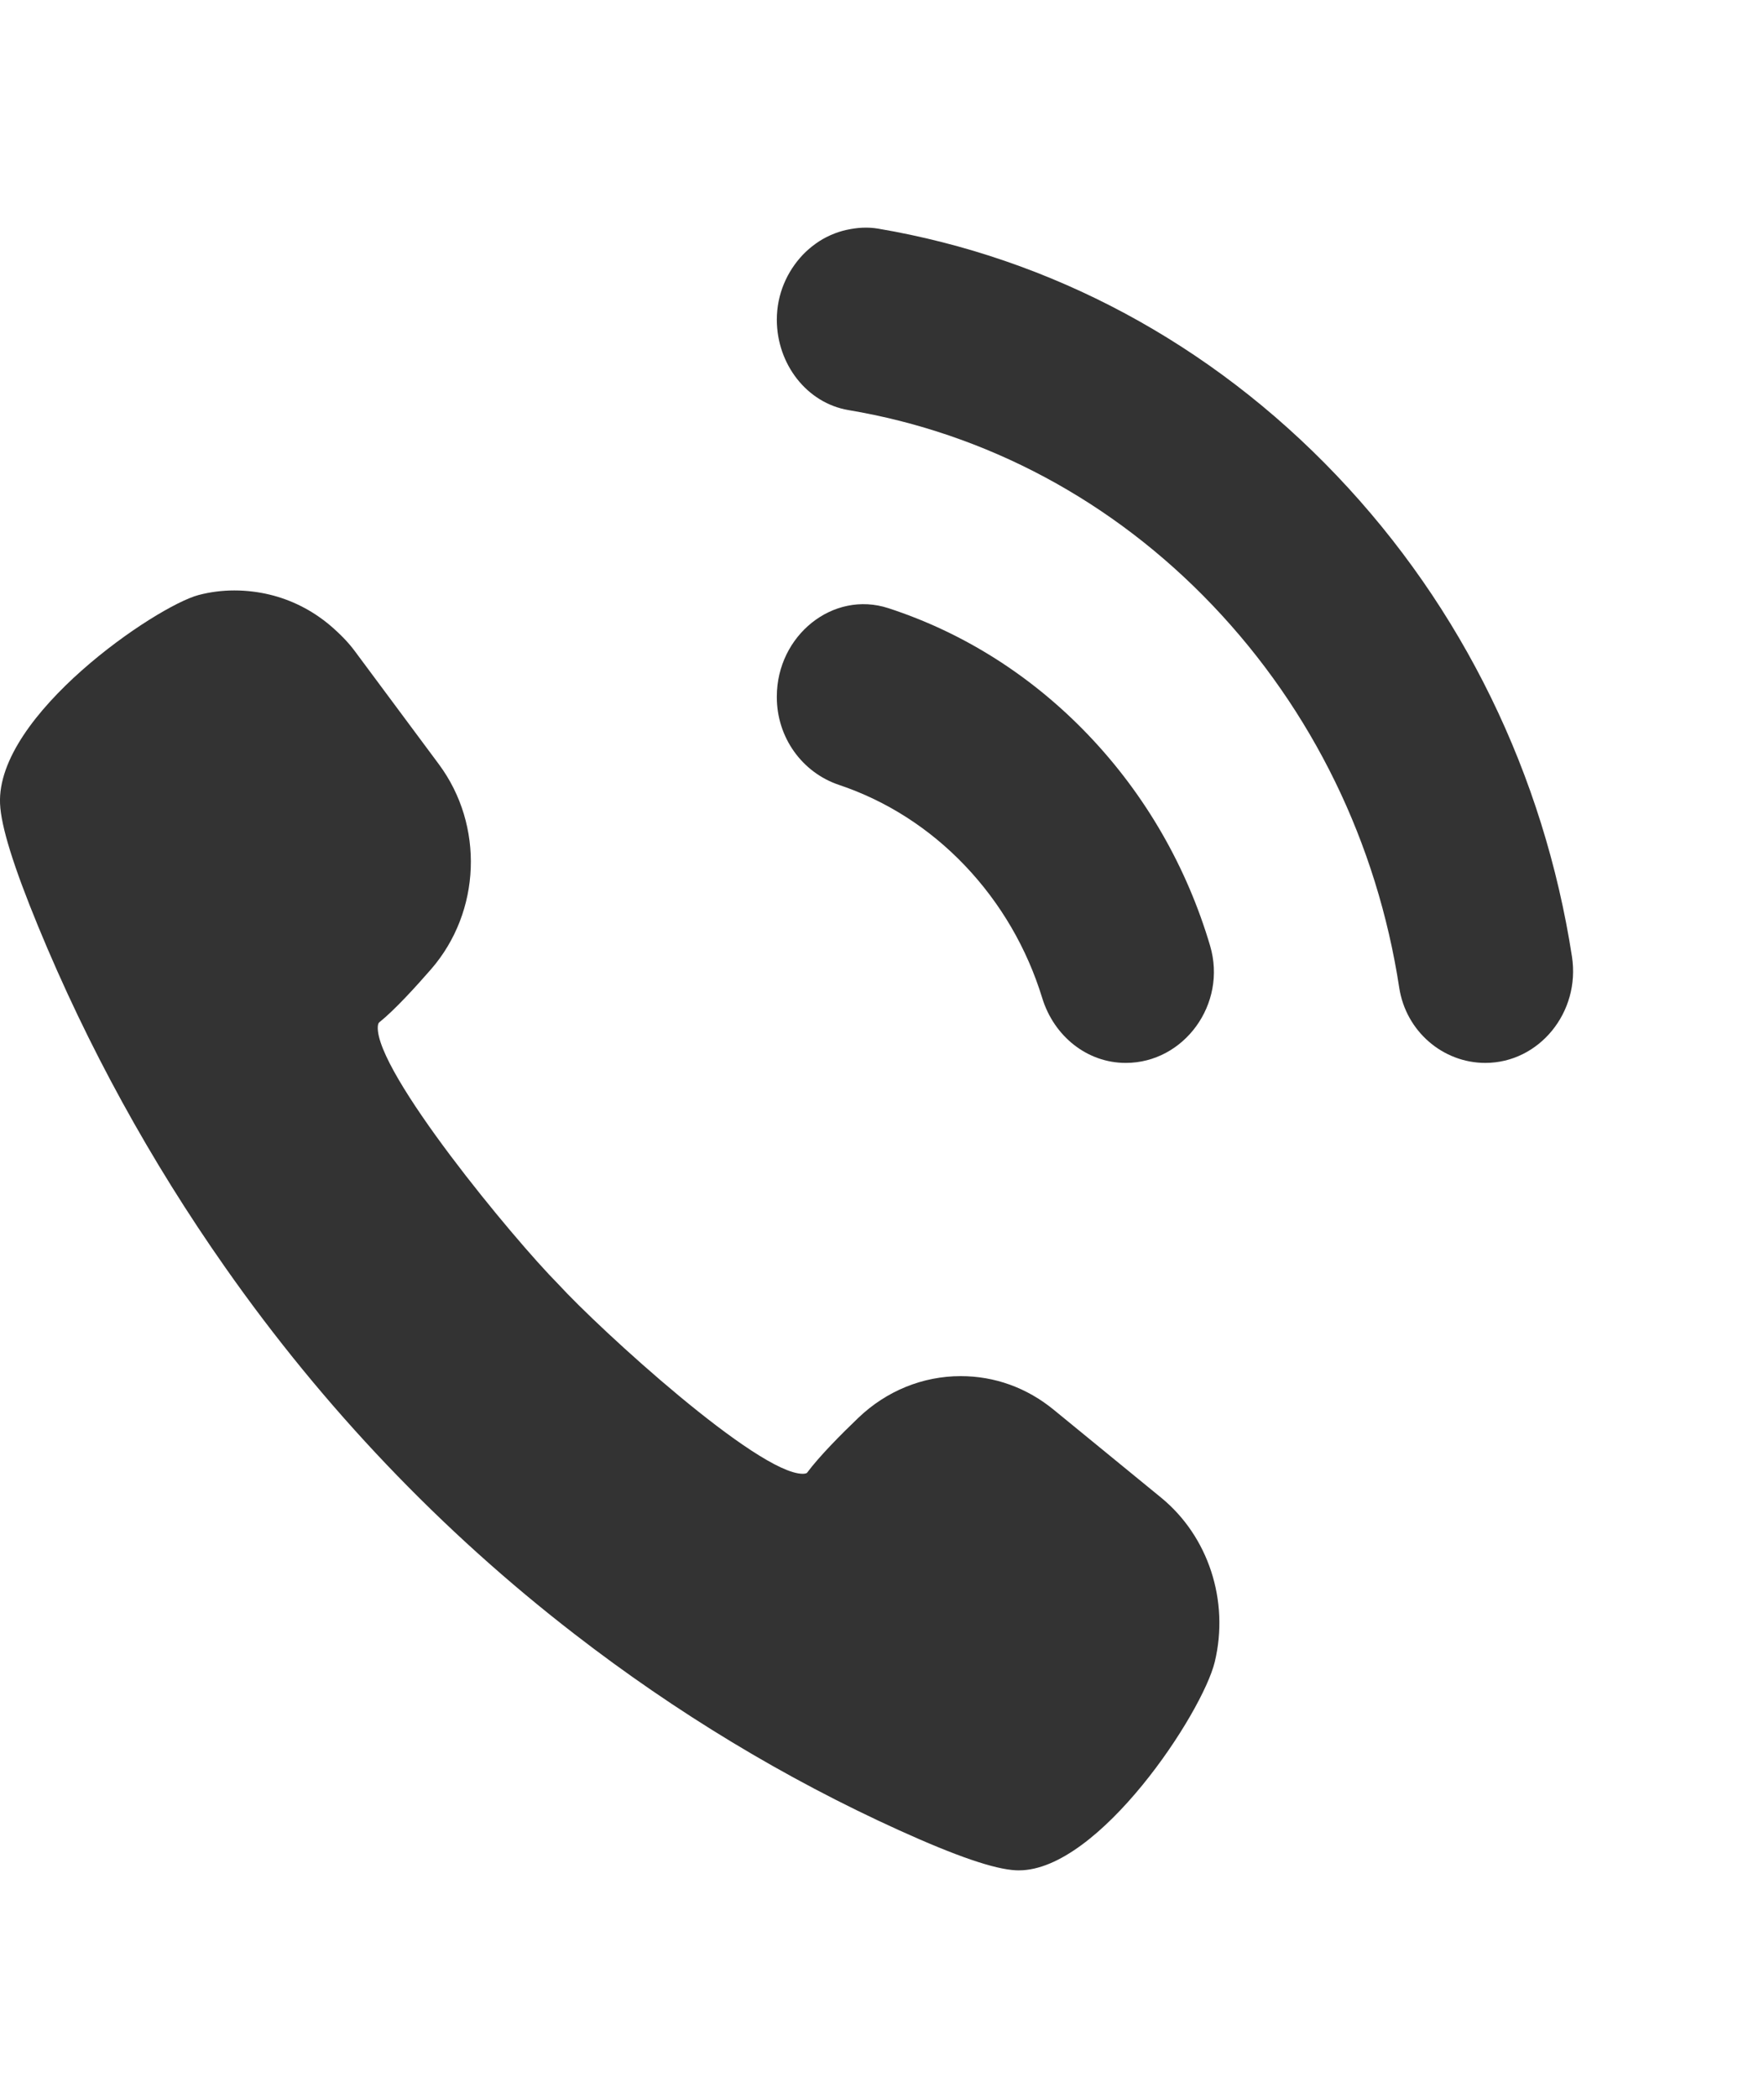
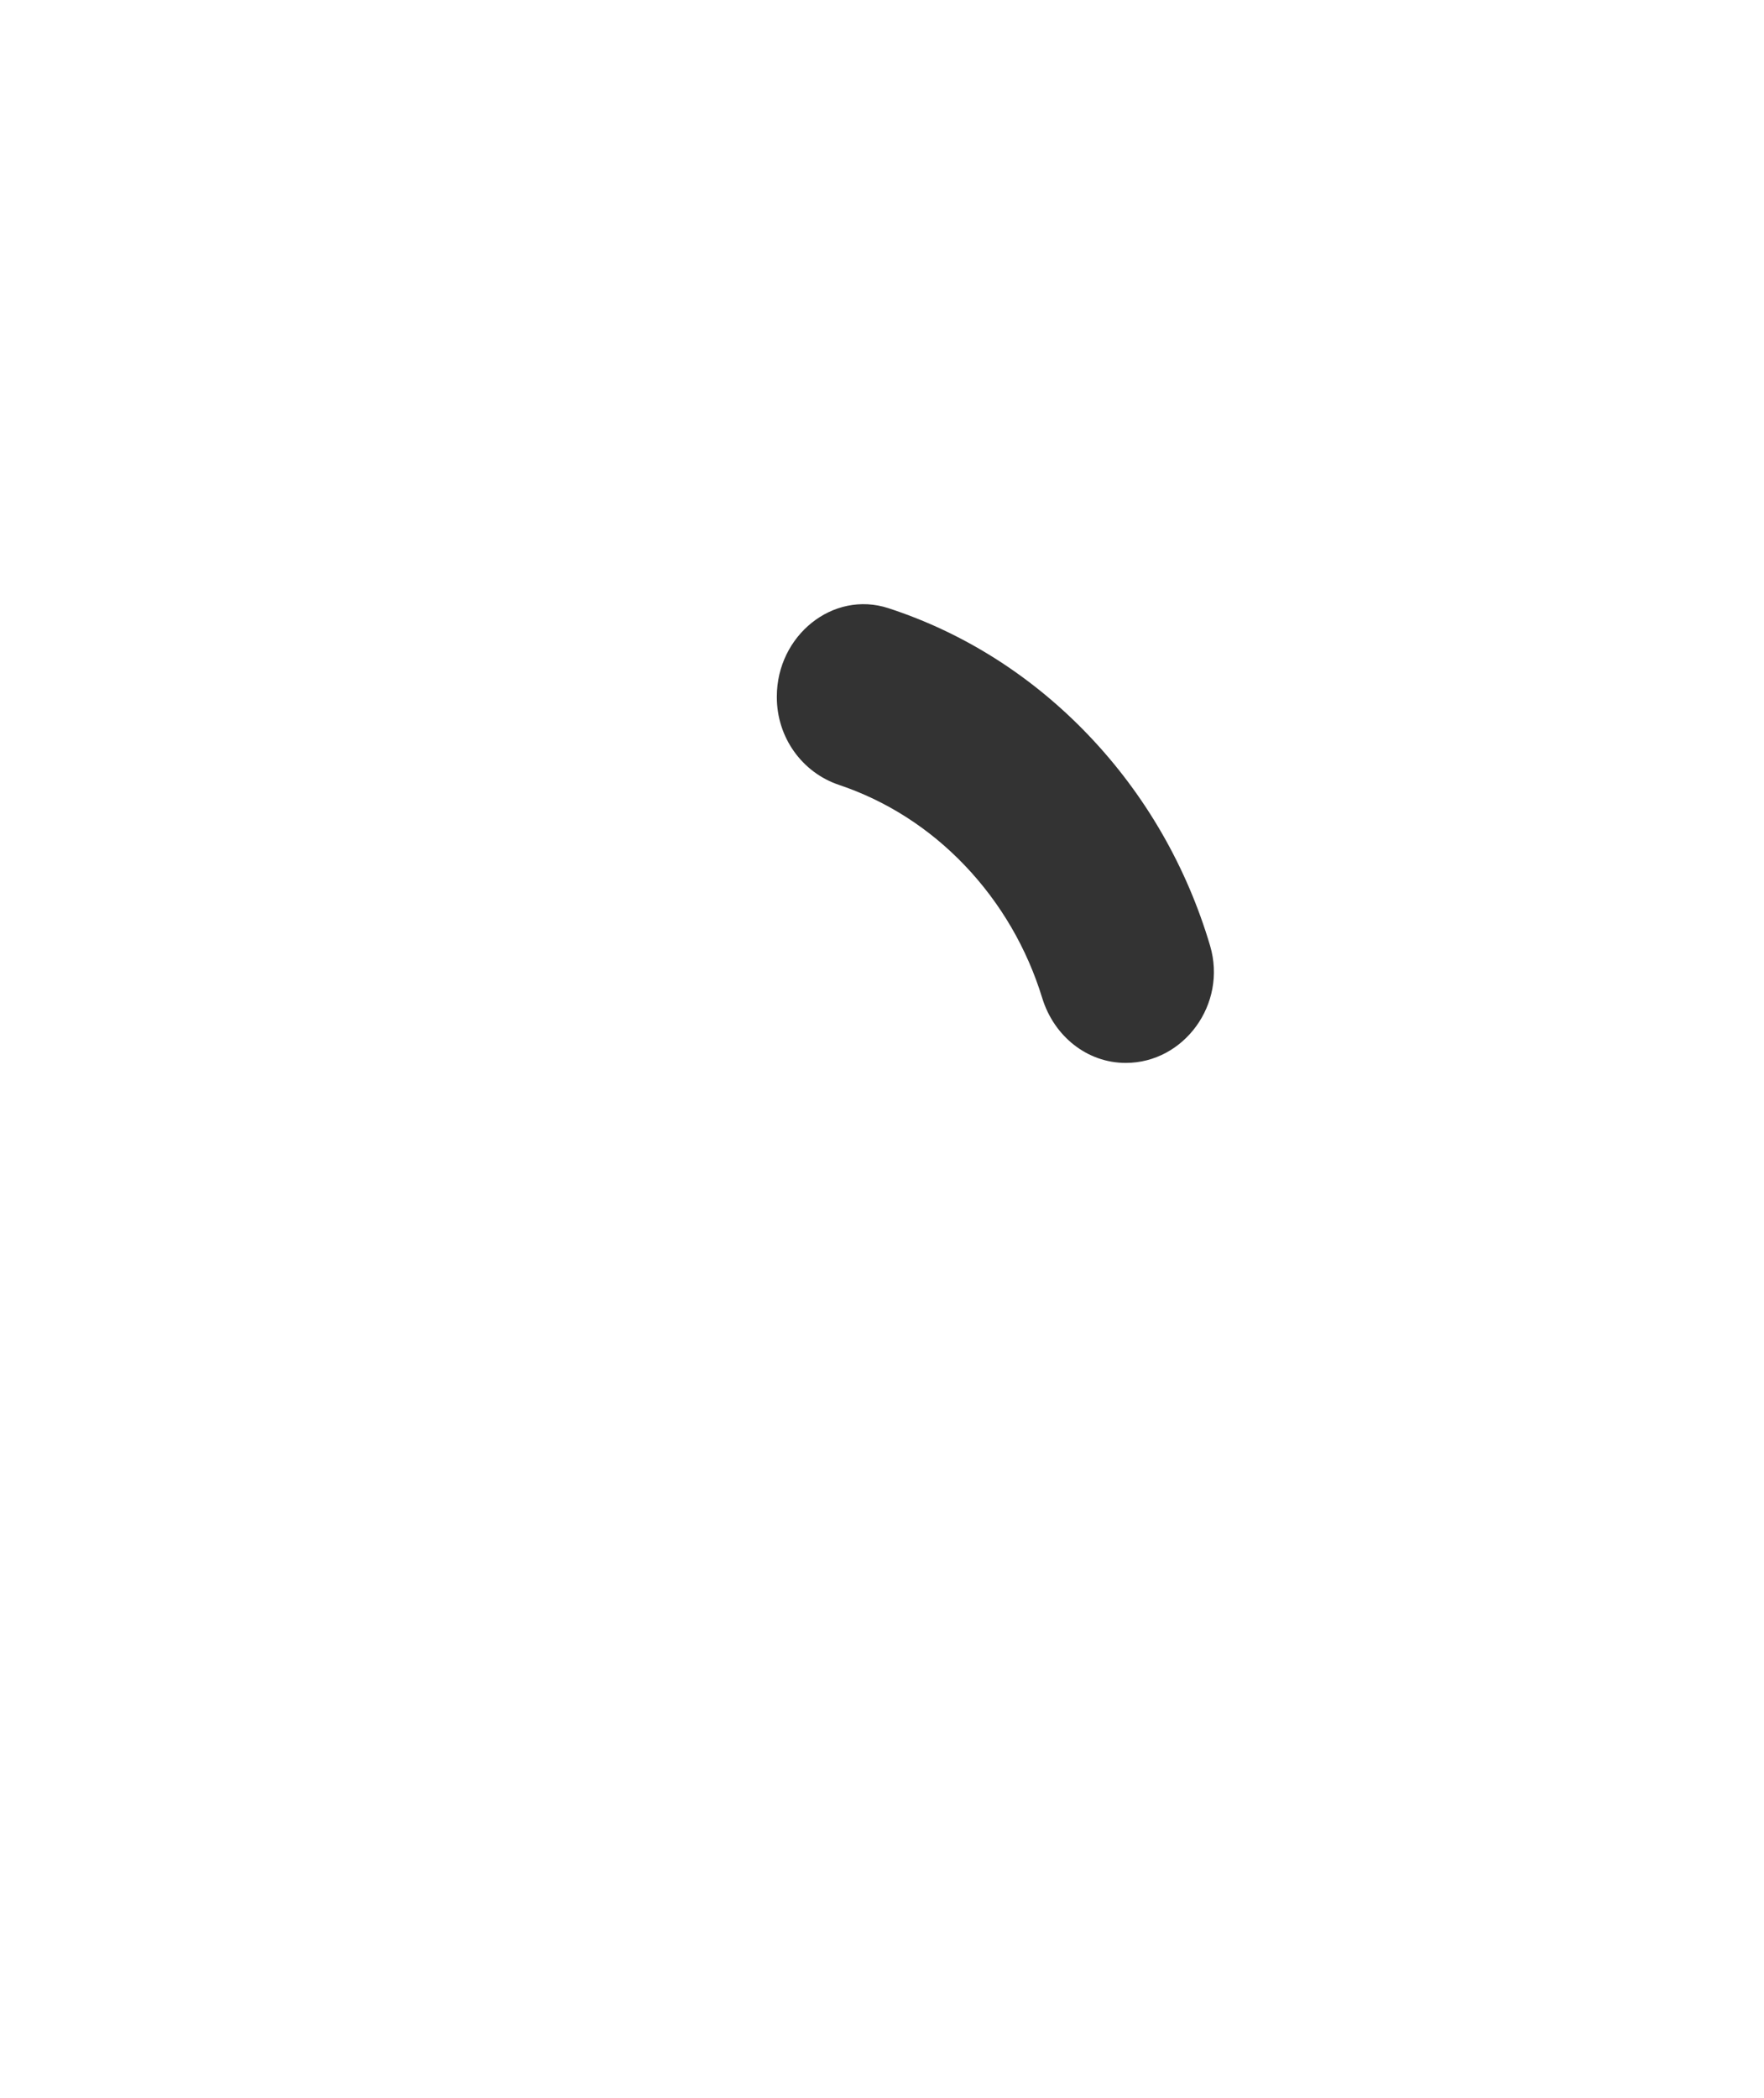
<svg xmlns="http://www.w3.org/2000/svg" width="37" height="44" viewBox="0 0 37 44" fill="none">
  <g filter="url(#filter0_d_105_75)">
-     <path d="M12.051 30.271C14.177 31.916 16.467 33.301 18.858 34.385C20.057 34.929 20.859 35.204 21.311 35.225L21.373 35.226C23.053 35.226 25.222 31.924 25.48 30.853C25.788 29.573 25.346 28.221 24.354 27.409L22.099 25.564C21.537 25.104 20.864 24.861 20.151 24.861C19.355 24.861 18.593 25.171 18.004 25.735C17.656 26.068 17.189 26.536 16.926 26.89C16.908 26.902 16.877 26.909 16.837 26.909C15.893 26.909 12.591 23.893 11.708 22.93C10.776 21.99 7.873 18.483 7.924 17.531C7.928 17.464 7.948 17.448 7.954 17.442C8.278 17.183 8.724 16.692 9.042 16.327C10.09 15.12 10.158 13.312 9.205 12.028L7.446 9.661C7.314 9.482 7.15 9.31 6.922 9.114C6.835 9.041 6.746 8.973 6.619 8.888C6.22 8.628 5.781 8.466 5.304 8.407C5.175 8.391 5.046 8.383 4.916 8.383C4.658 8.383 4.406 8.416 4.166 8.479C3.266 8.718 -0.078 10.997 0.001 12.855C0.021 13.33 0.283 14.172 0.801 15.43C1.836 17.944 3.157 20.351 4.727 22.585C6.788 25.524 9.252 28.11 12.051 30.271Z" fill="#333333" />
-   </g>
+     </g>
  <g filter="url(#filter1_d_105_75)">
-     <path d="M28.035 5.971C25.39 3.194 22.047 1.41 18.418 0.795C18.192 0.757 17.973 0.774 17.763 0.82C17.761 0.82 17.759 0.82 17.756 0.821C17.643 0.846 17.535 0.882 17.43 0.928C17.422 0.931 17.415 0.934 17.408 0.938C17.306 0.984 17.209 1.039 17.118 1.104C17.111 1.109 17.105 1.113 17.099 1.118C17.006 1.185 16.919 1.26 16.839 1.344C16.839 1.345 16.839 1.345 16.838 1.345C16.509 1.693 16.295 2.166 16.294 2.702V2.704C16.294 3.635 16.923 4.454 17.799 4.601C20.686 5.086 23.341 6.499 25.436 8.698C27.536 10.902 28.886 13.689 29.349 16.715C29.49 17.632 30.268 18.292 31.154 18.292C32.282 18.292 33.153 17.231 32.972 16.061C32.382 12.254 30.68 8.747 28.035 5.971Z" fill="#333333" />
-   </g>
+     </g>
  <g filter="url(#filter2_d_105_75)">
    <path d="M17.597 12.461C18.587 12.793 19.49 13.367 20.24 14.154C20.992 14.944 21.542 15.893 21.86 16.929C22.107 17.735 22.805 18.292 23.611 18.292H23.614C24.834 18.292 25.743 17.058 25.382 15.835C24.894 14.187 24.031 12.678 22.838 11.426C21.644 10.173 20.206 9.267 18.634 8.755C17.471 8.376 16.295 9.329 16.294 10.608V10.619C16.293 11.468 16.826 12.202 17.597 12.461Z" fill="#333333" />
  </g>
  <defs>
    <filter id="filter0_d_105_75" x="-4" y="8.383" width="33.577" height="34.843" filterUnits="userSpaceOnUse" color-interpolation-filters="sRGB">
      <feFlood flood-opacity="0" result="BackgroundImageFix" />
      <feColorMatrix in="SourceAlpha" type="matrix" values="0 0 0 0 0 0 0 0 0 0 0 0 0 0 0 0 0 0 127 0" result="hardAlpha" />
      <feOffset dy="4" />
      <feGaussianBlur stdDeviation="2" />
      <feComposite in2="hardAlpha" operator="out" />
      <feColorMatrix type="matrix" values="0 0 0 0 0 0 0 0 0 0 0 0 0 0 0 0 0 0 0.25 0" />
      <feBlend mode="normal" in2="BackgroundImageFix" result="effect1_dropShadow_105_75" />
      <feBlend mode="normal" in="SourceGraphic" in2="effect1_dropShadow_105_75" result="shape" />
    </filter>
    <filter id="filter1_d_105_75" x="12.294" y="0.774" width="24.701" height="25.518" filterUnits="userSpaceOnUse" color-interpolation-filters="sRGB">
      <feFlood flood-opacity="0" result="BackgroundImageFix" />
      <feColorMatrix in="SourceAlpha" type="matrix" values="0 0 0 0 0 0 0 0 0 0 0 0 0 0 0 0 0 0 127 0" result="hardAlpha" />
      <feOffset dy="4" />
      <feGaussianBlur stdDeviation="2" />
      <feComposite in2="hardAlpha" operator="out" />
      <feColorMatrix type="matrix" values="0 0 0 0 0 0 0 0 0 0 0 0 0 0 0 0 0 0 0.25 0" />
      <feBlend mode="normal" in2="BackgroundImageFix" result="effect1_dropShadow_105_75" />
      <feBlend mode="normal" in="SourceGraphic" in2="effect1_dropShadow_105_75" result="shape" />
    </filter>
    <filter id="filter2_d_105_75" x="12.294" y="8.671" width="17.168" height="17.621" filterUnits="userSpaceOnUse" color-interpolation-filters="sRGB">
      <feFlood flood-opacity="0" result="BackgroundImageFix" />
      <feColorMatrix in="SourceAlpha" type="matrix" values="0 0 0 0 0 0 0 0 0 0 0 0 0 0 0 0 0 0 127 0" result="hardAlpha" />
      <feOffset dy="4" />
      <feGaussianBlur stdDeviation="2" />
      <feComposite in2="hardAlpha" operator="out" />
      <feColorMatrix type="matrix" values="0 0 0 0 0 0 0 0 0 0 0 0 0 0 0 0 0 0 0.25 0" />
      <feBlend mode="normal" in2="BackgroundImageFix" result="effect1_dropShadow_105_75" />
      <feBlend mode="normal" in="SourceGraphic" in2="effect1_dropShadow_105_75" result="shape" />
    </filter>
  </defs>
</svg>